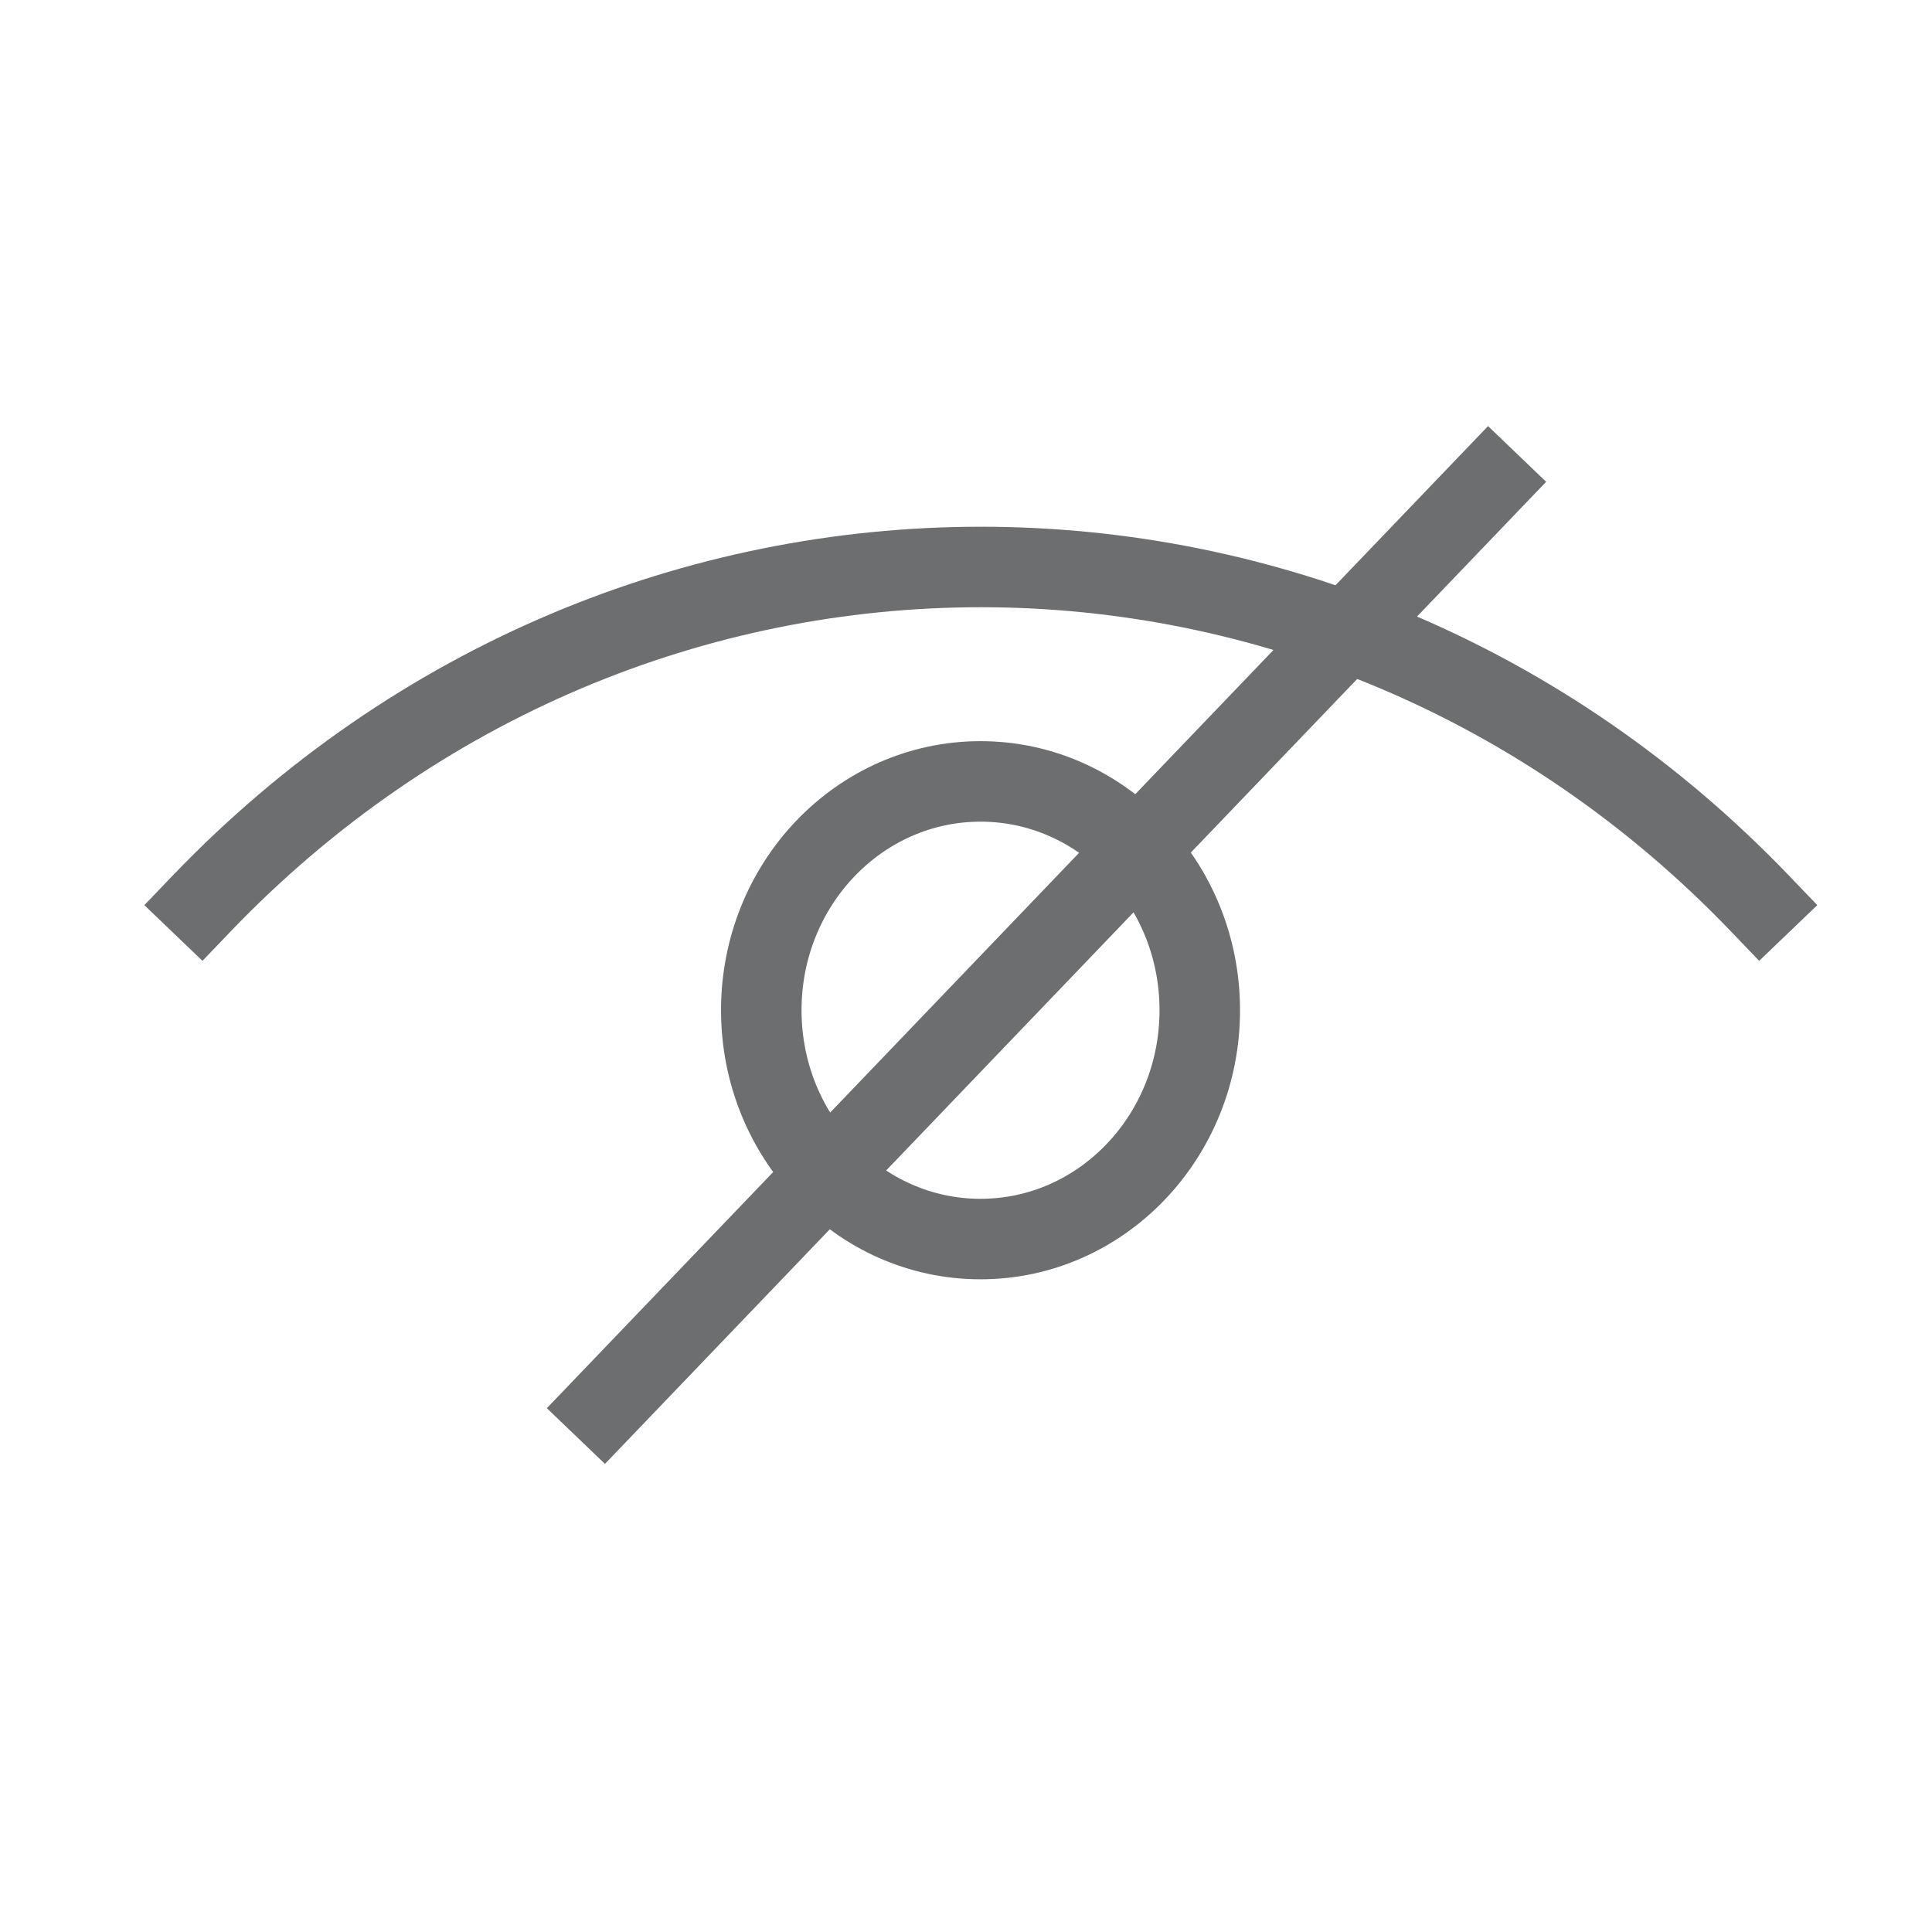
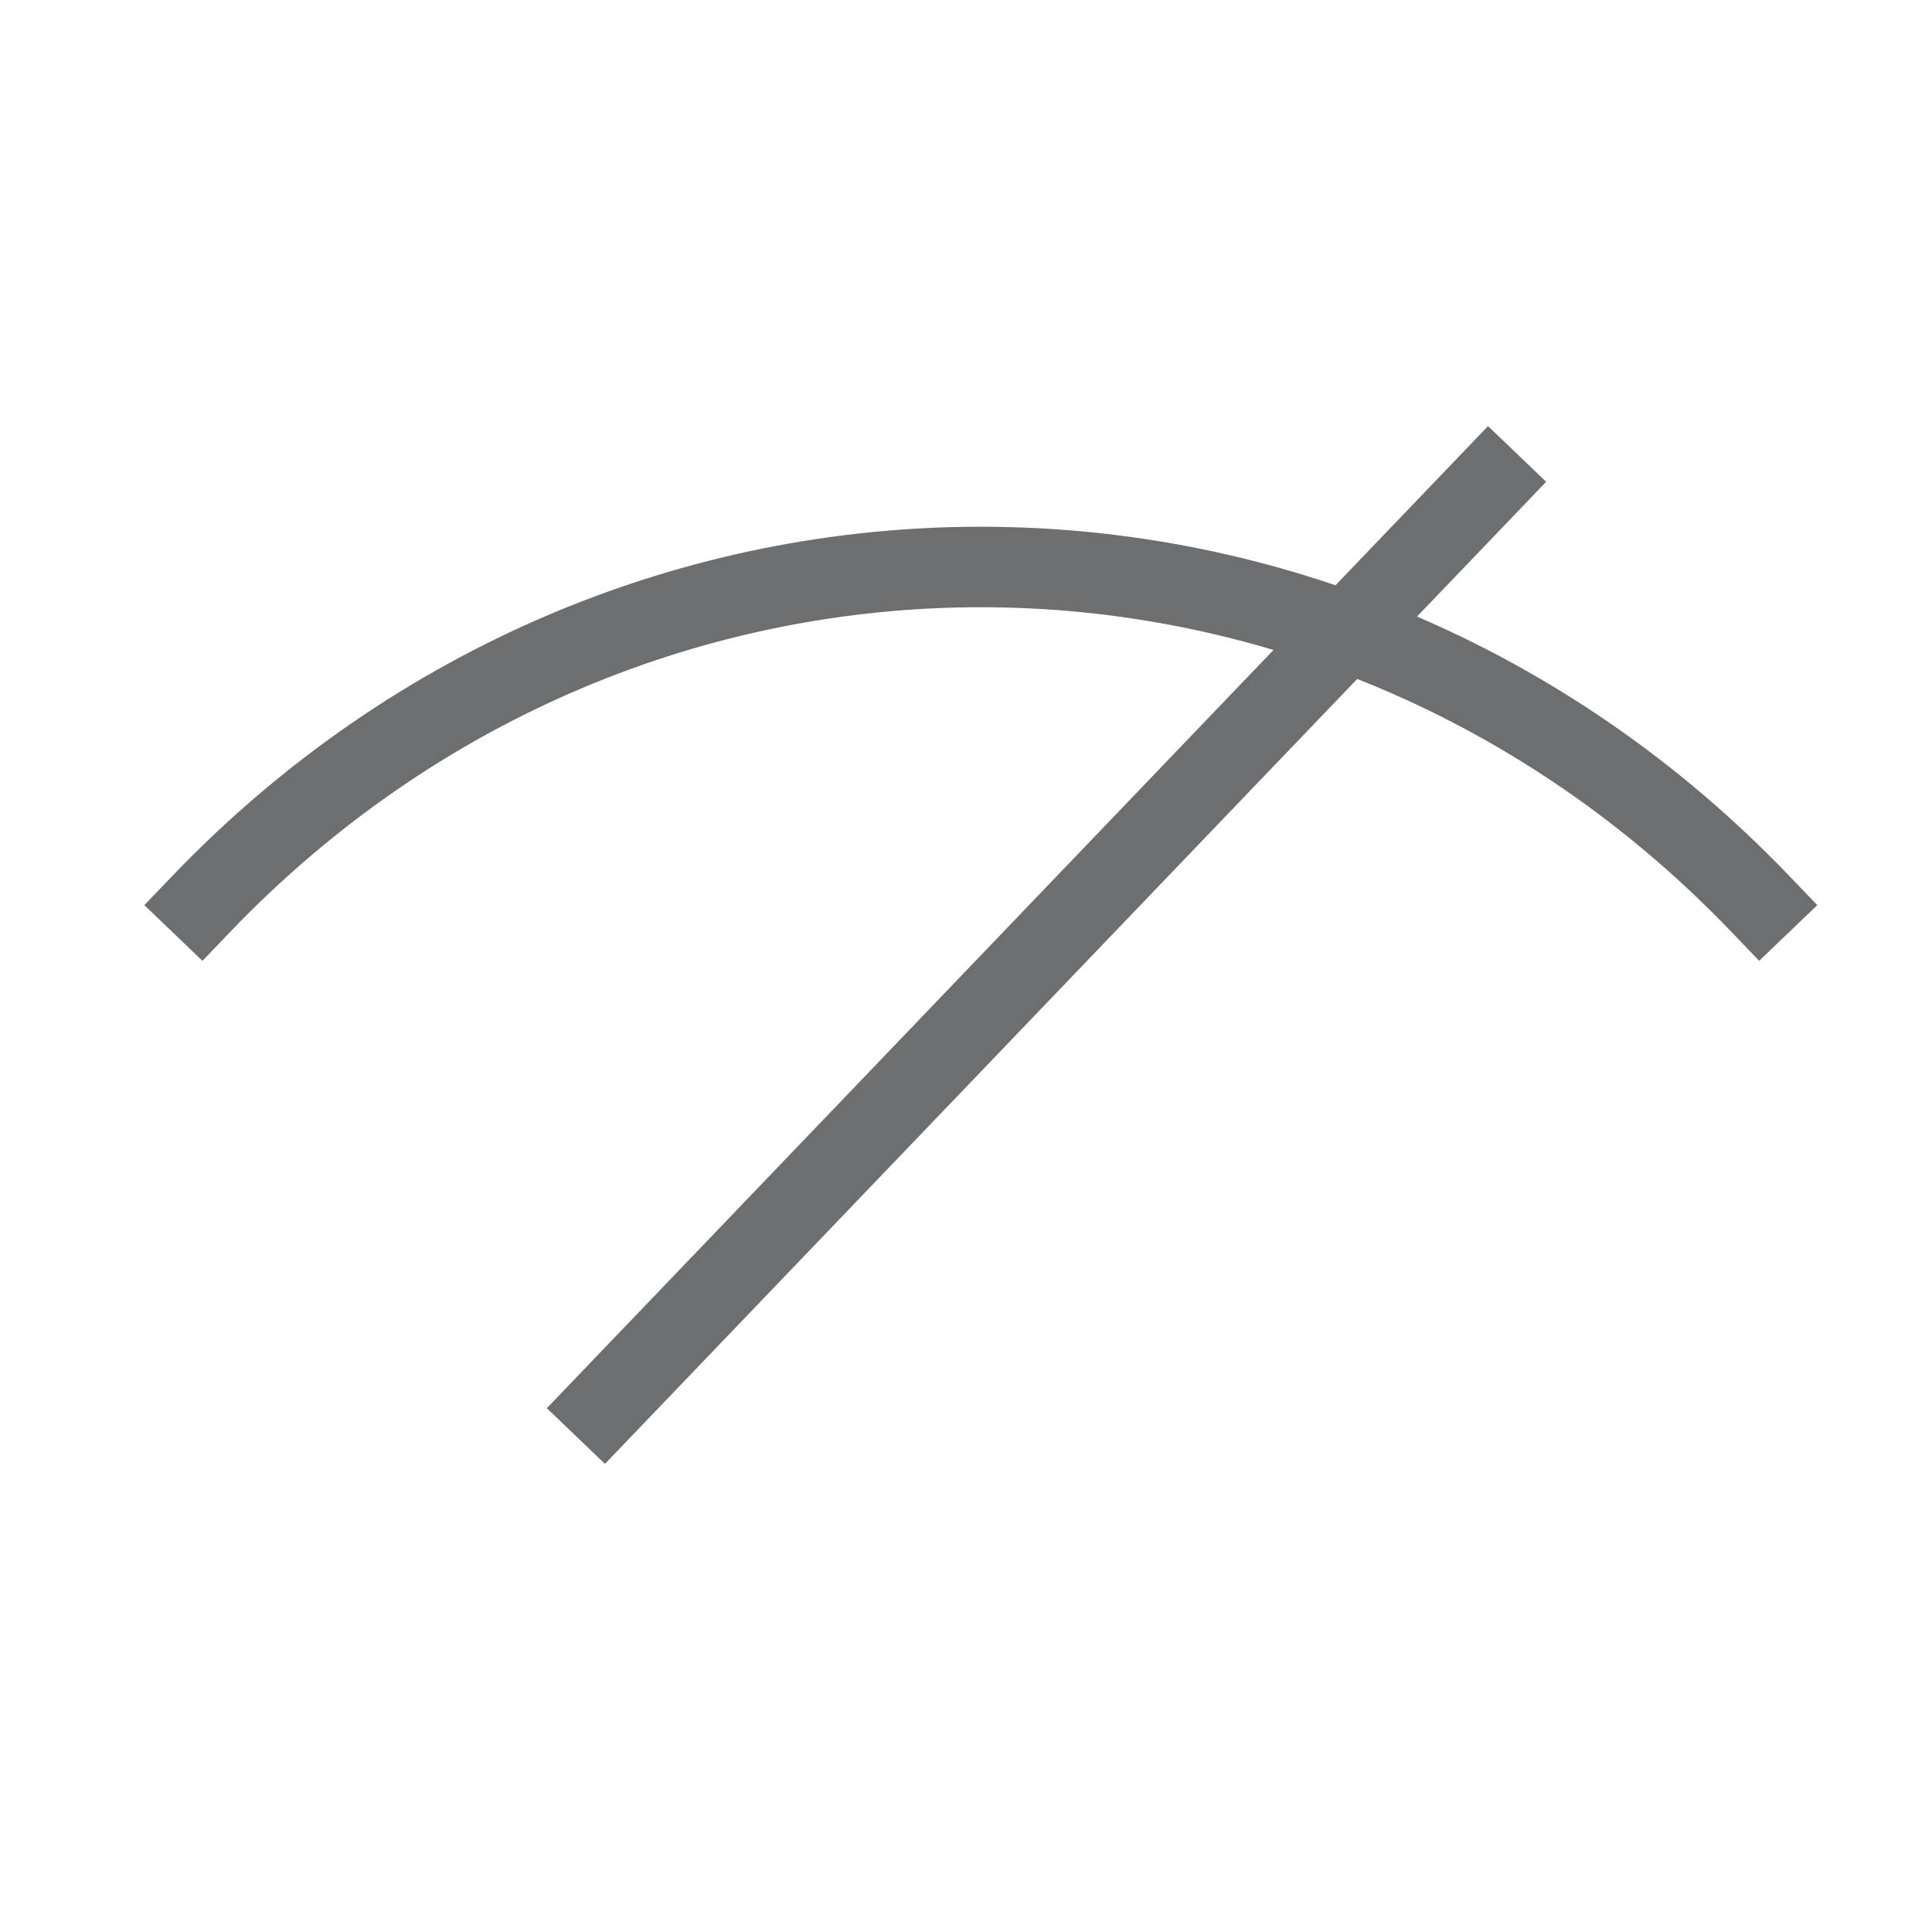
<svg xmlns="http://www.w3.org/2000/svg" width="24" height="24" viewBox="0 0 24 24" fill="none">
  <path d="M2.5 11.229C7.848 5.648 16.52 5.648 21.868 11.229" stroke="#6D6E70" stroke-miterlimit="10" stroke-linecap="square" />
-   <path d="M12.18 15.392C13.685 15.392 14.904 14.119 14.904 12.549C14.904 10.98 13.685 9.707 12.18 9.707C10.676 9.707 9.457 10.98 9.457 12.549C9.457 14.119 10.676 15.392 12.18 15.392Z" stroke="#6D6E70" stroke-linecap="round" />
  <path d="M7.5 17.478L18.5 6" stroke="#6D6E70" stroke-linecap="square" stroke-linejoin="round" />
</svg>